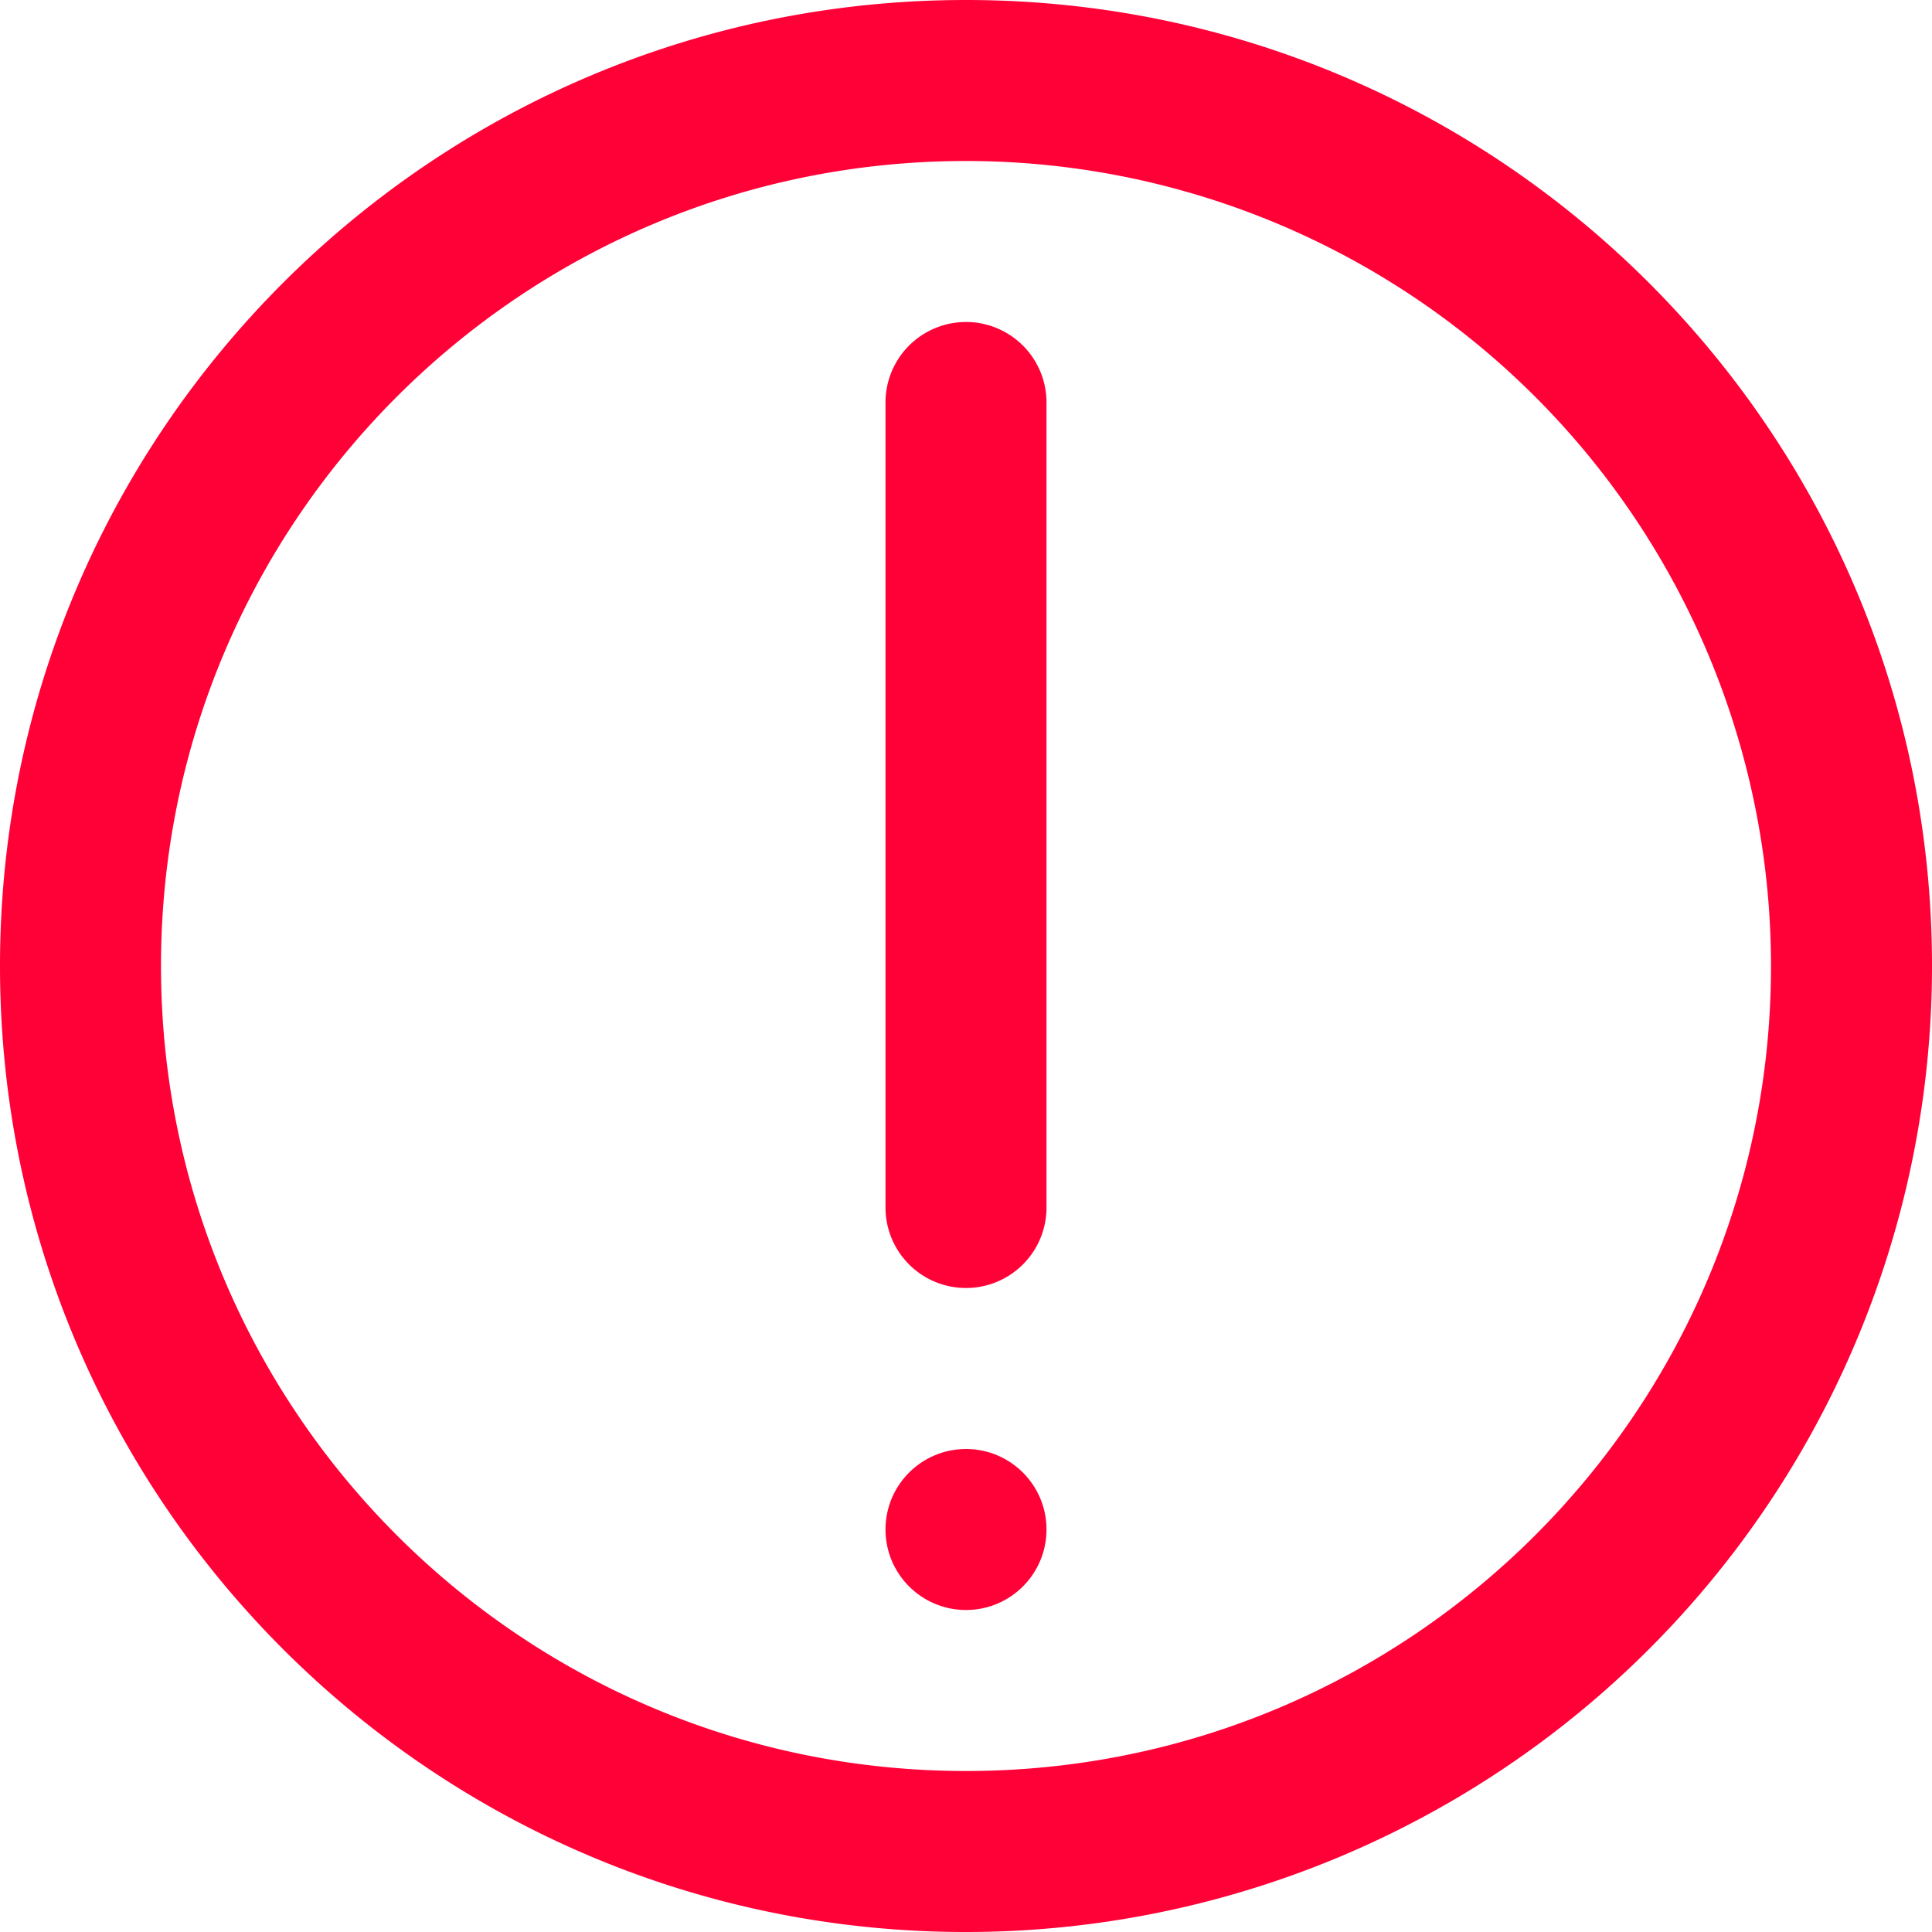
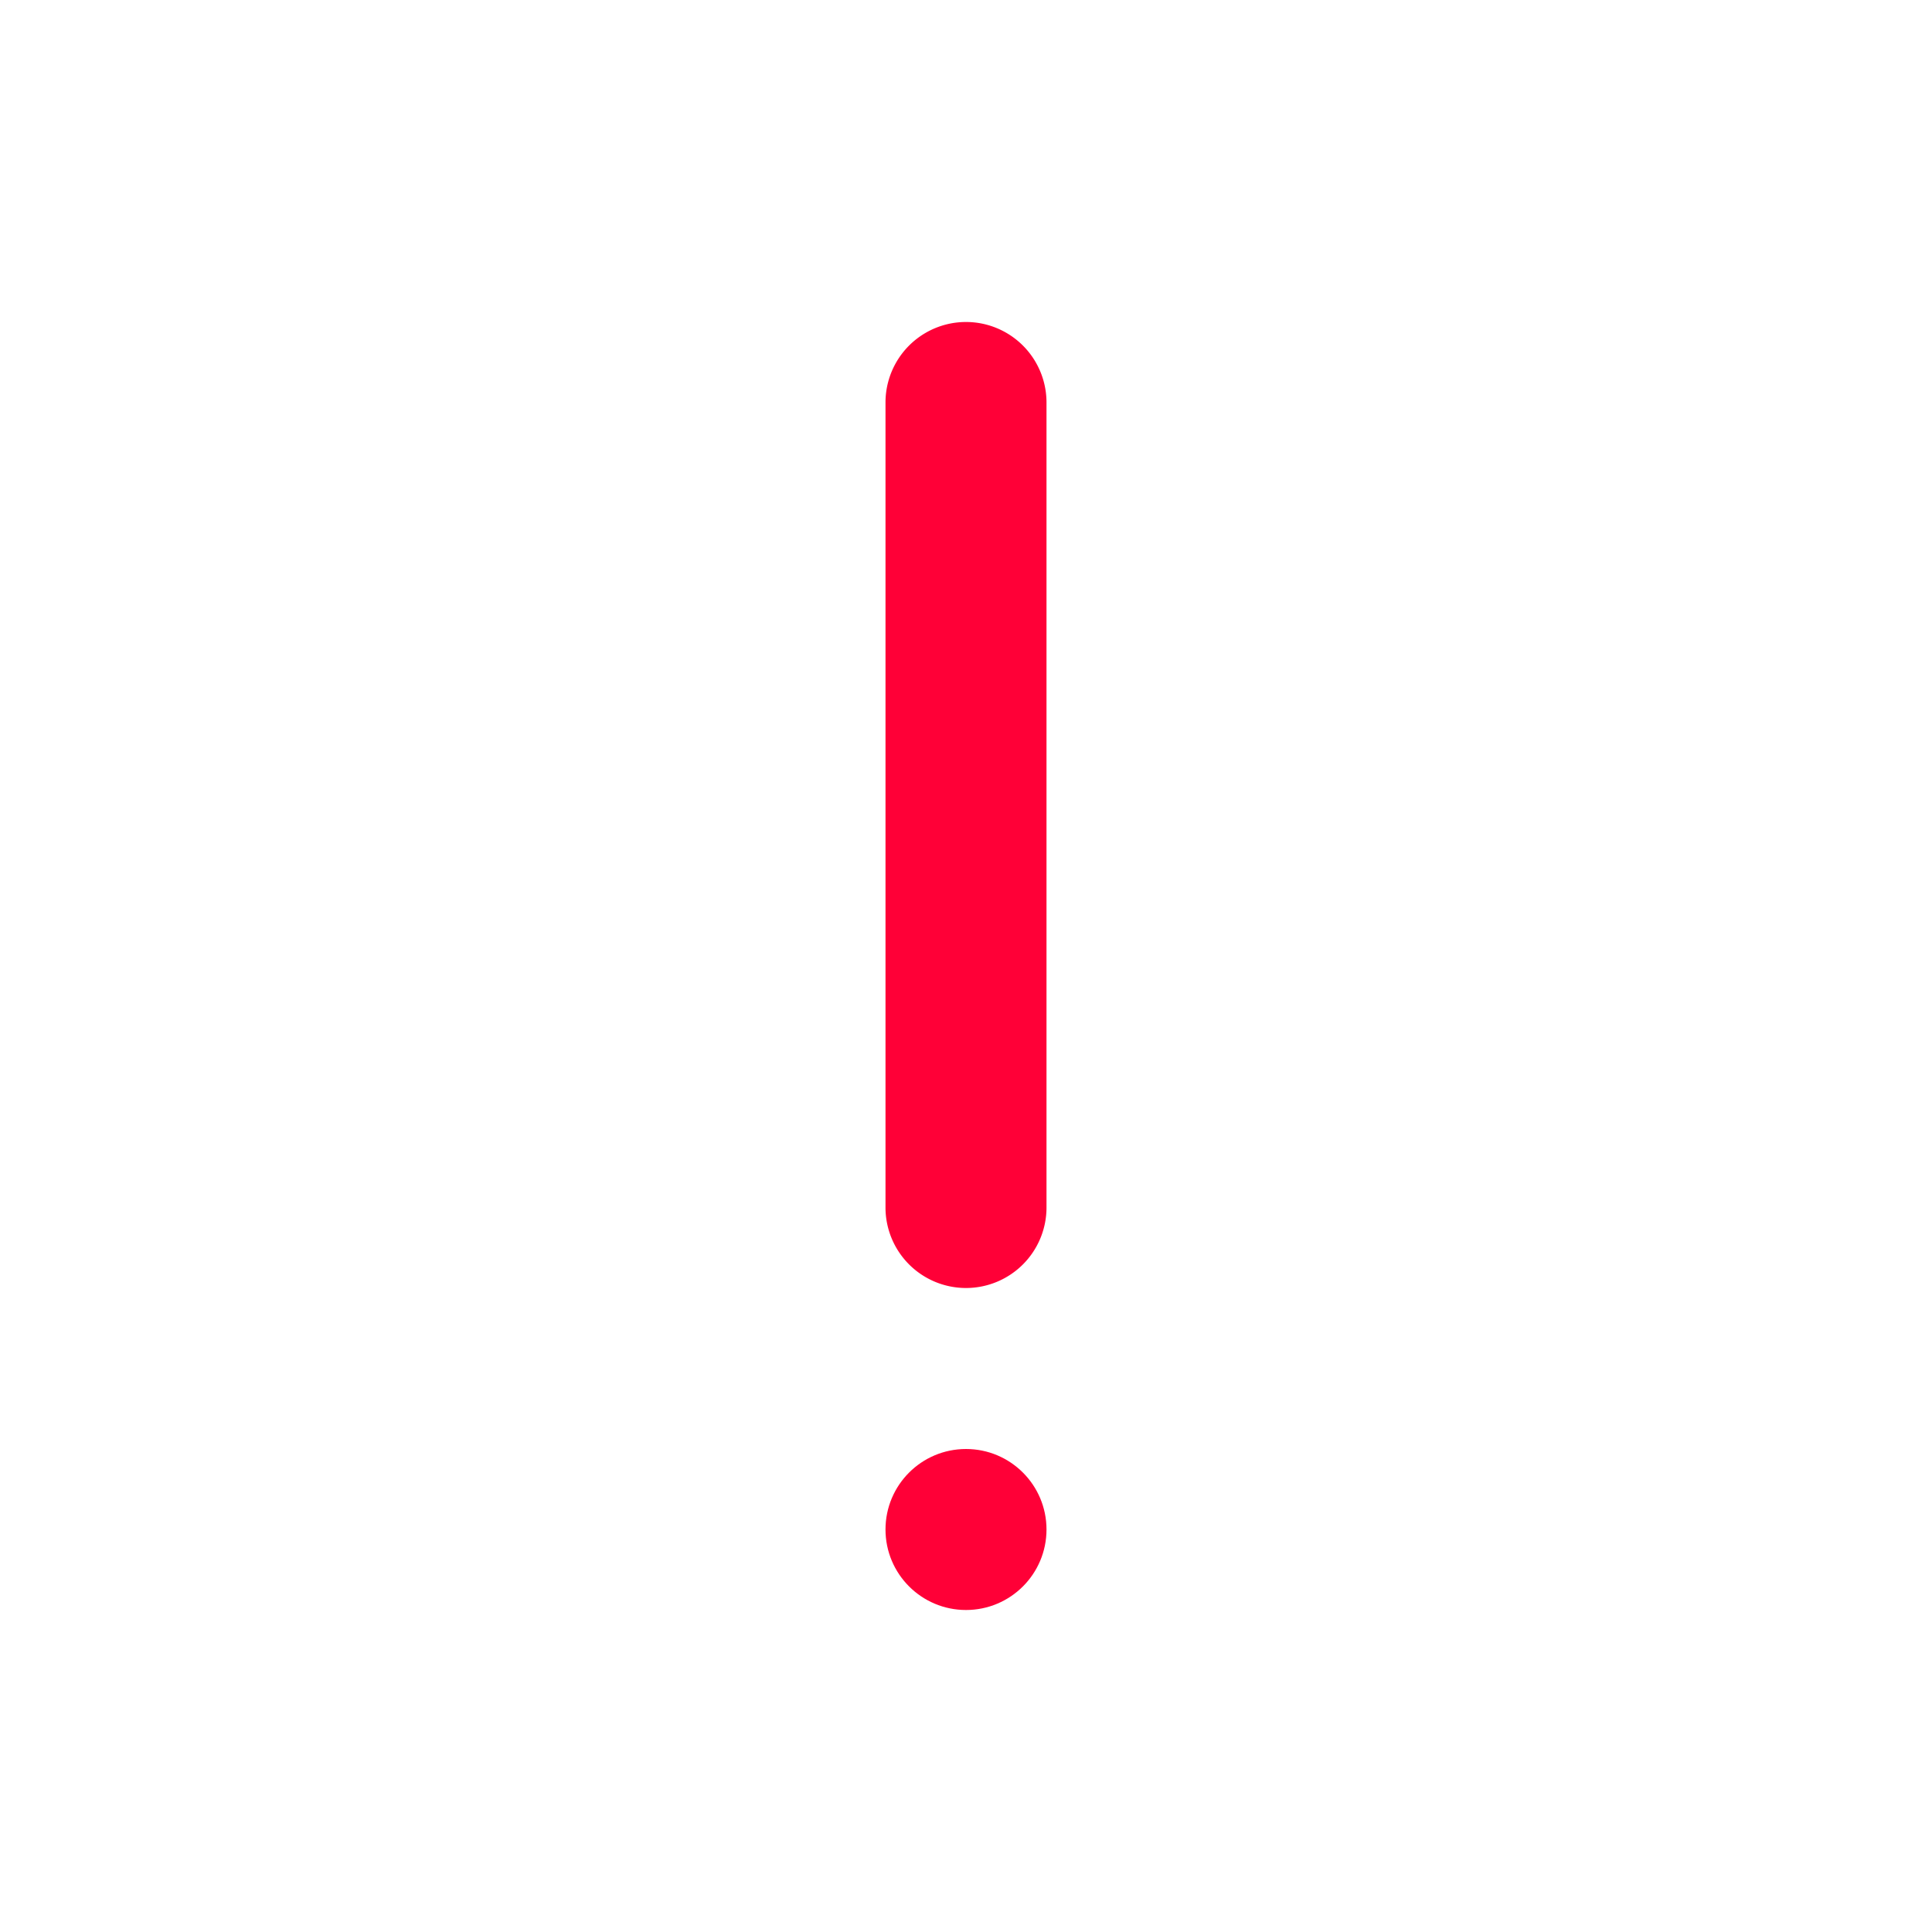
<svg xmlns="http://www.w3.org/2000/svg" width="24" height="24" viewBox="0 0 24 24">
  <g fill="#FF0037" fill-rule="nonzero">
    <circle cx="12" cy="19" r="1" />
    <path d="M12 16a1 1 0 0 1-1-1V5a1 1 0 0 1 2 0v10a1 1 0 0 1-1 1z" />
-     <path d="M12 24C5.373 24 0 18.627 0 12S5.373 0 12 0s12 5.373 12 12a12 12 0 0 1-12 12zm0-22C6.477 2 2 6.477 2 12s4.477 10 10 10 10-4.477 10-10A10 10 0 0 0 12 2z" />
  </g>
</svg>